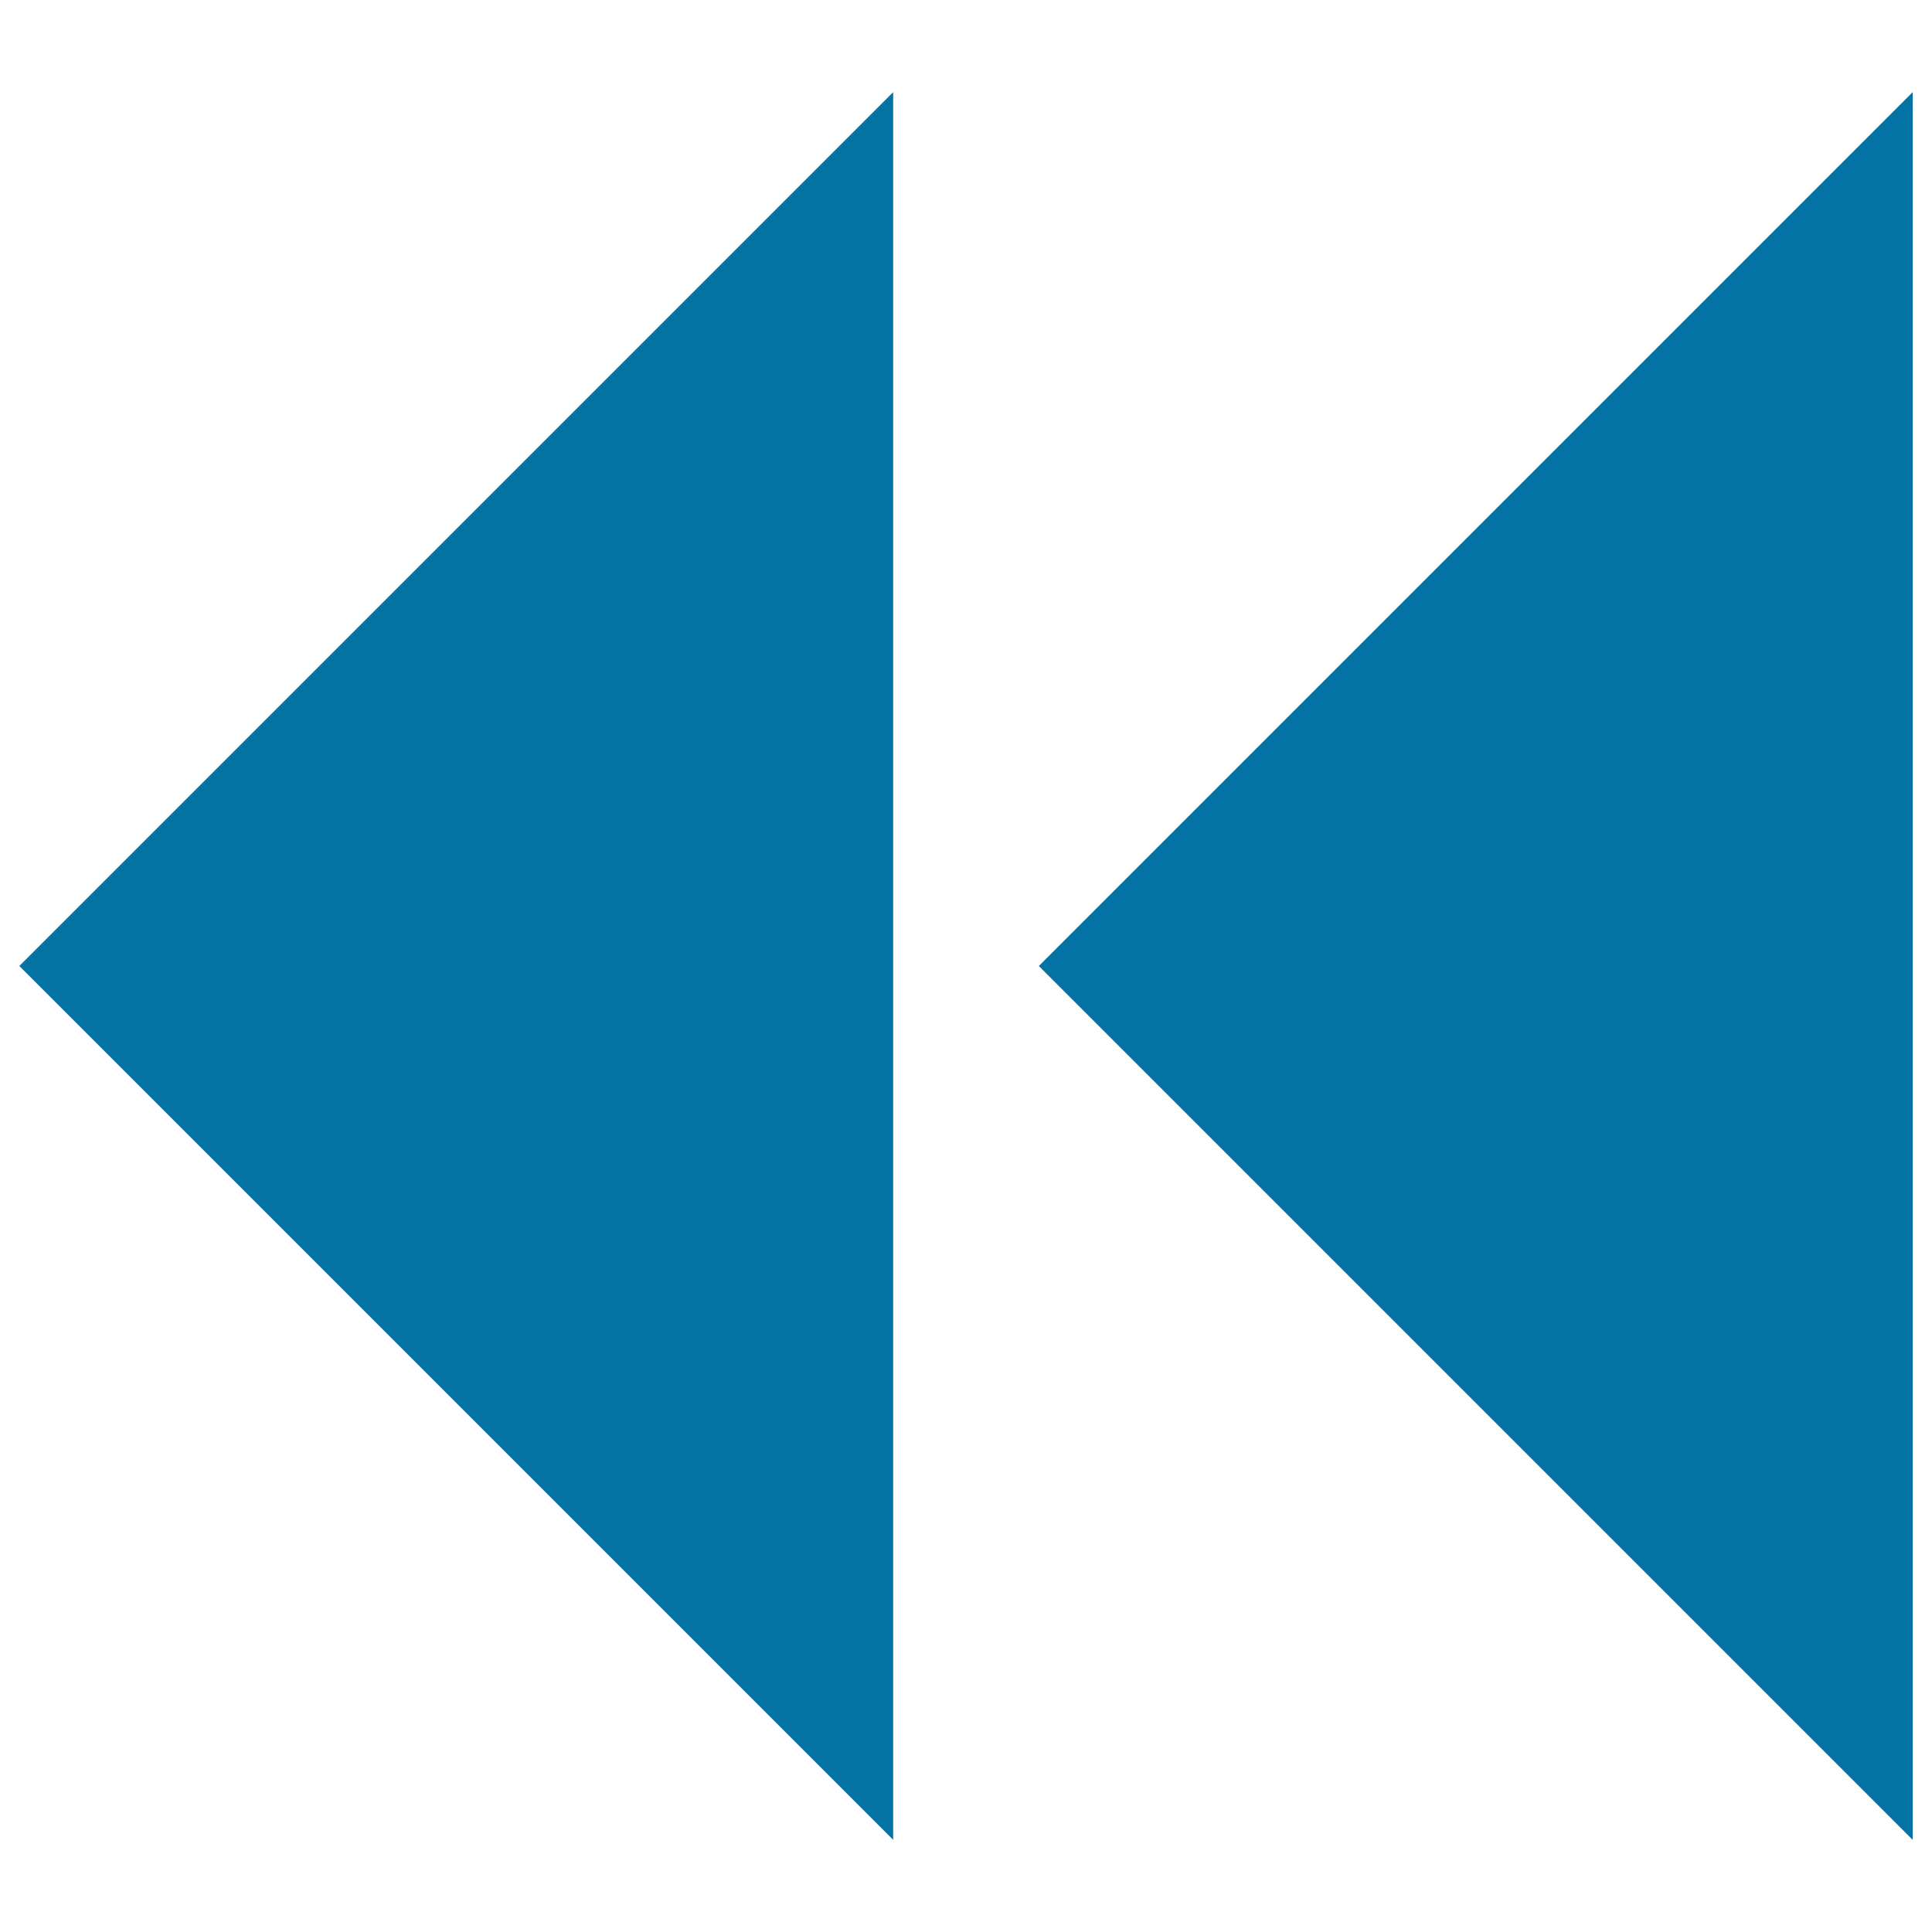
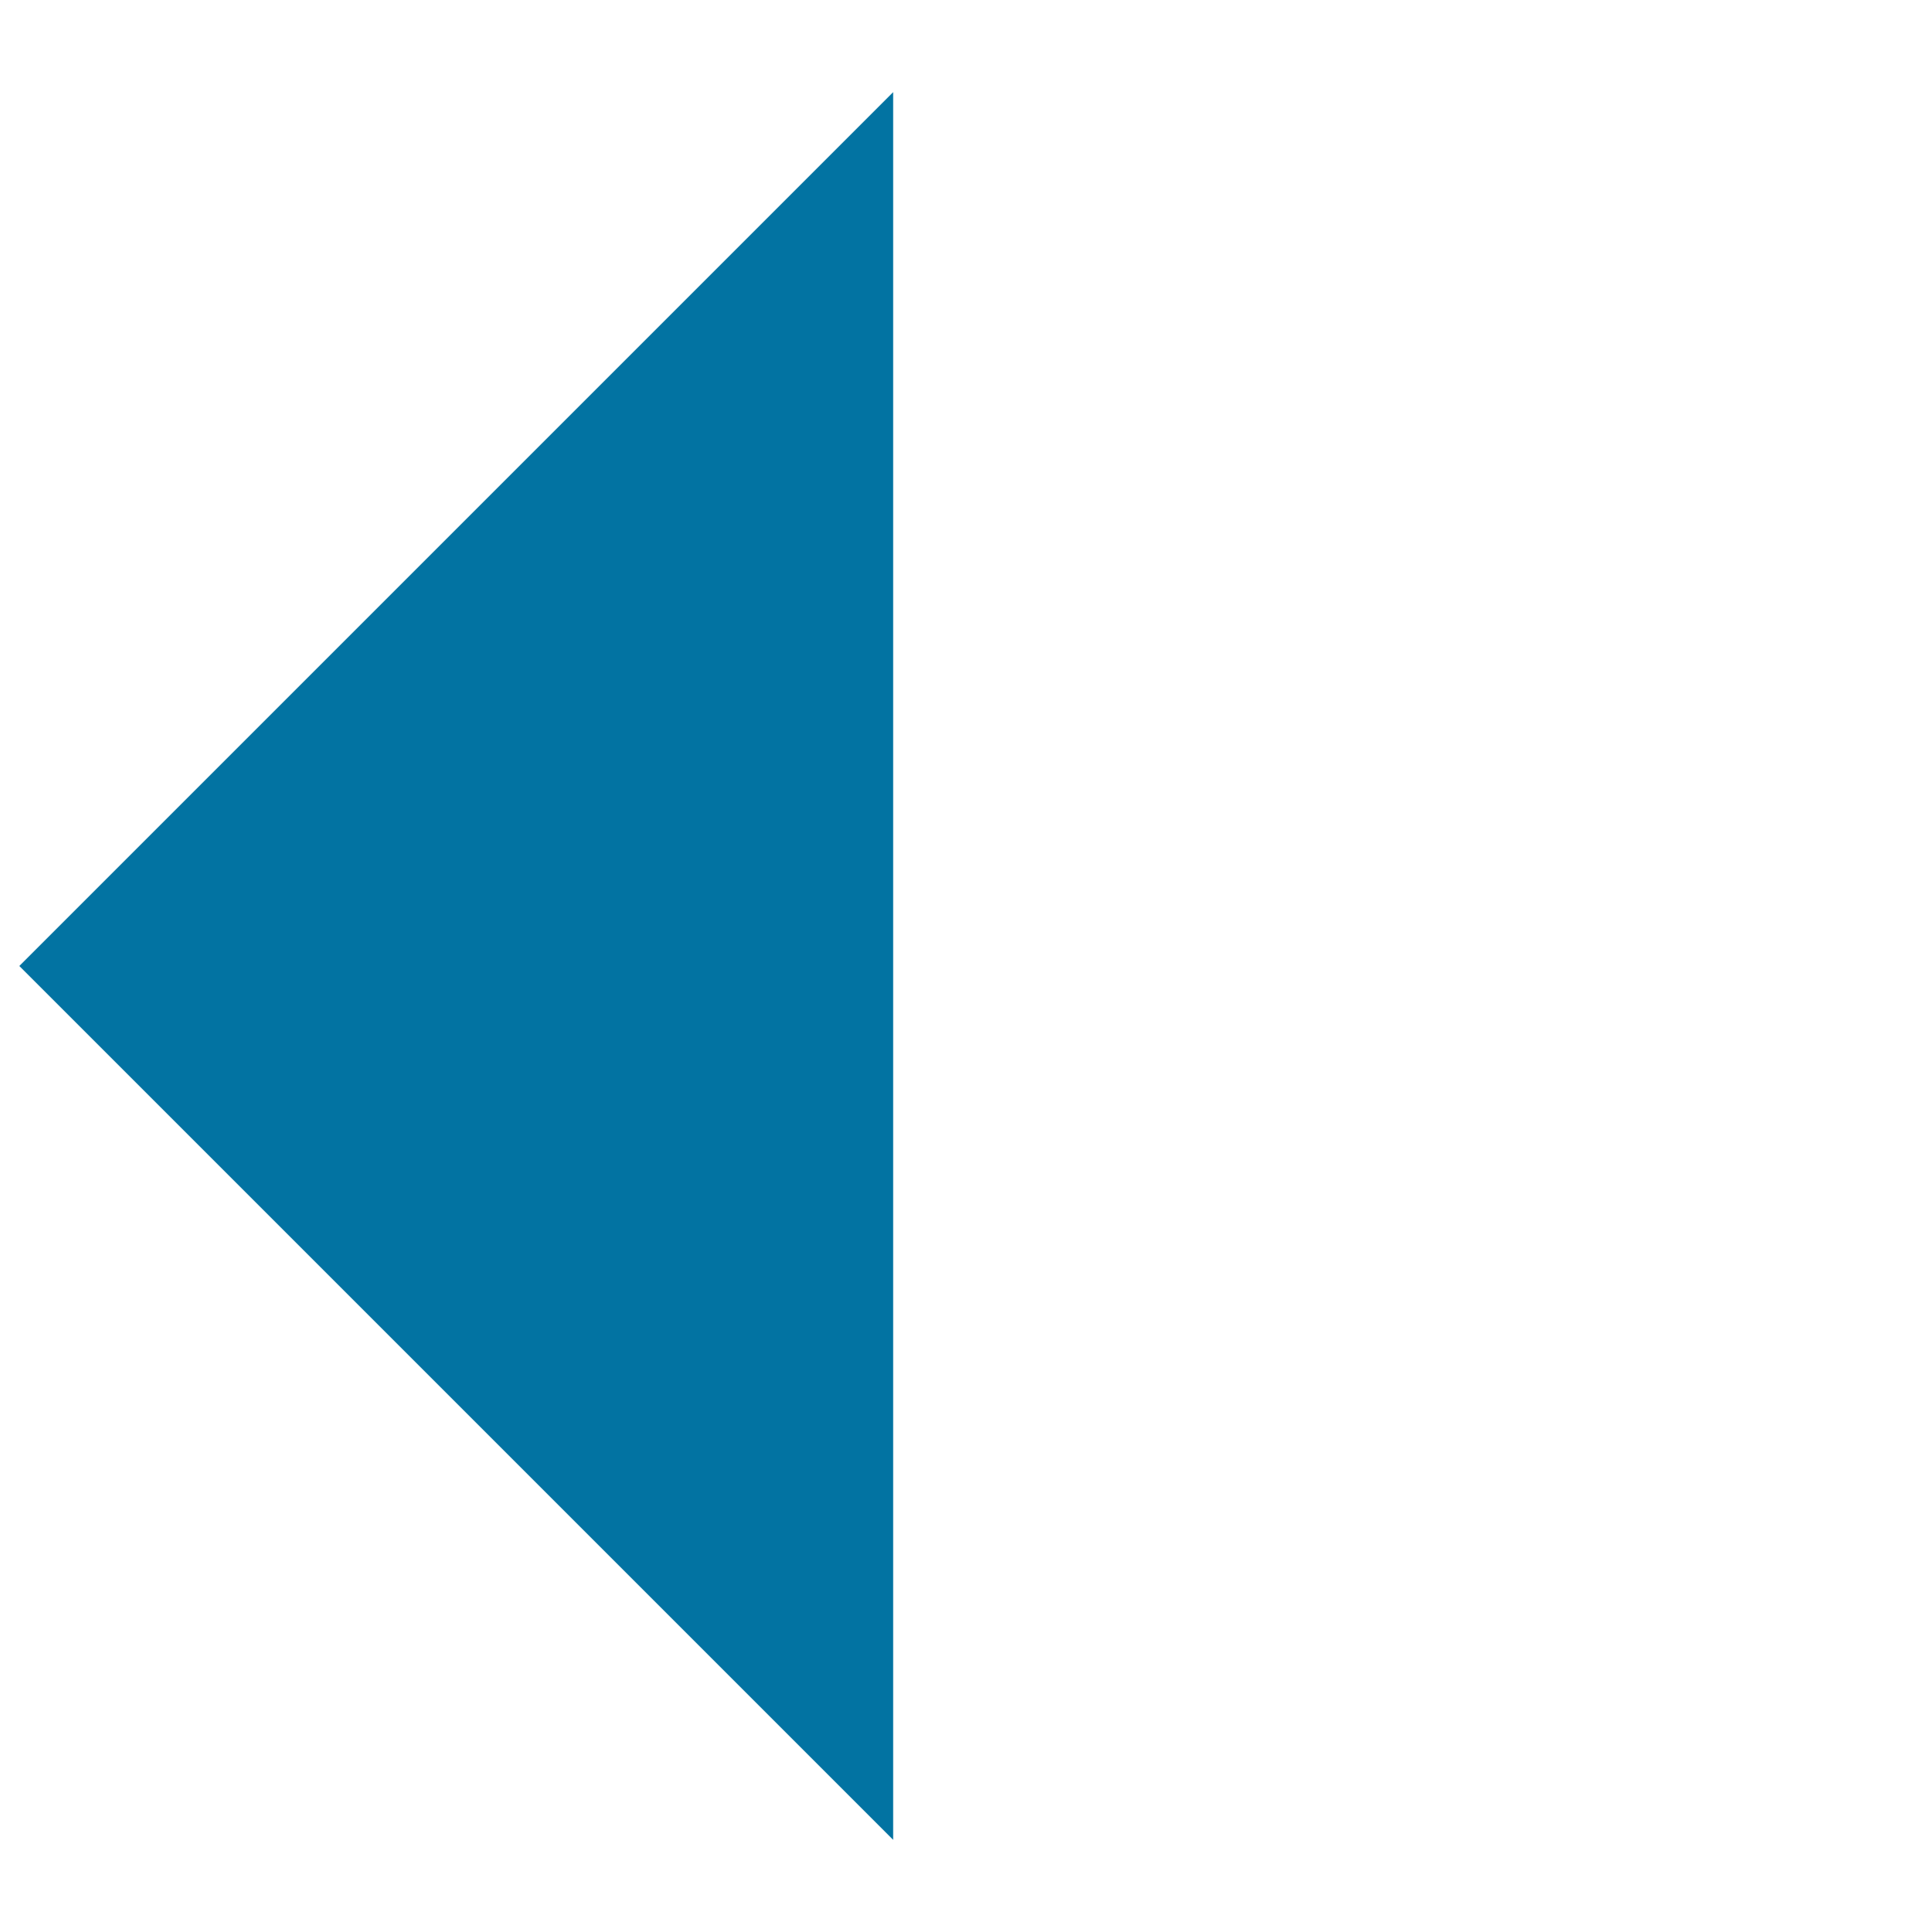
<svg xmlns="http://www.w3.org/2000/svg" viewBox="0 0 1000 1000" style="fill:#0273a2">
  <title>Rewind Arrows SVG icon</title>
  <g>
    <g>
-       <polygon points="537.7,500 990,952.3 990,47.7 " />
      <polygon points="462.3,952.3 462.3,47.7 10,500 " />
    </g>
  </g>
</svg>